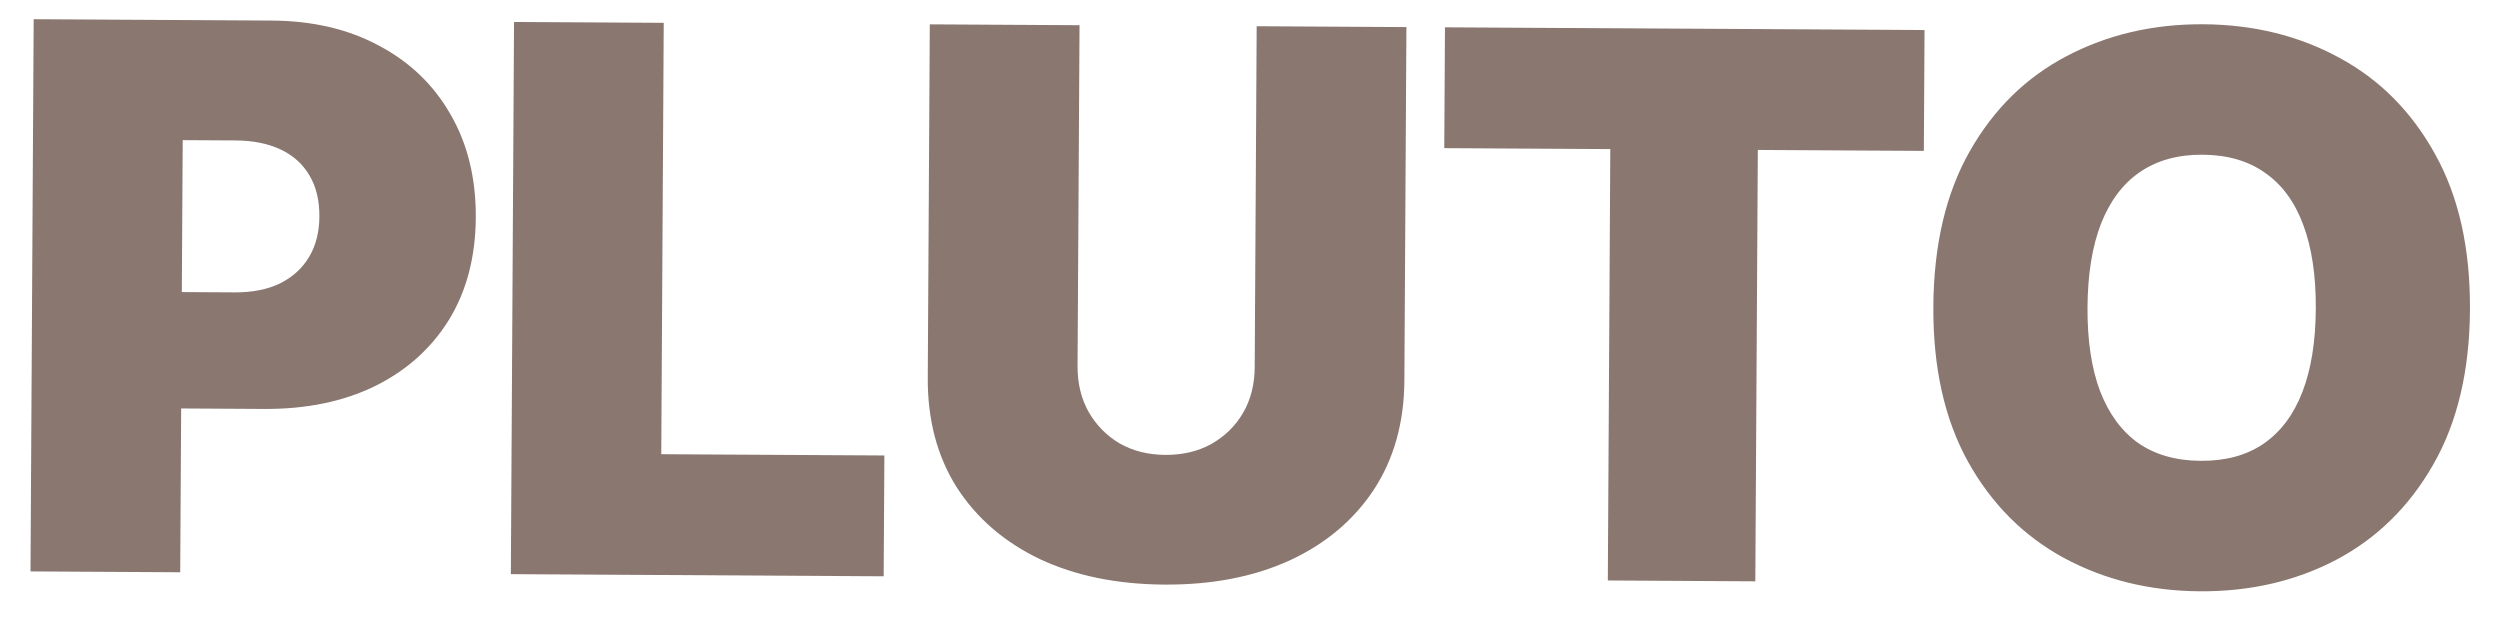
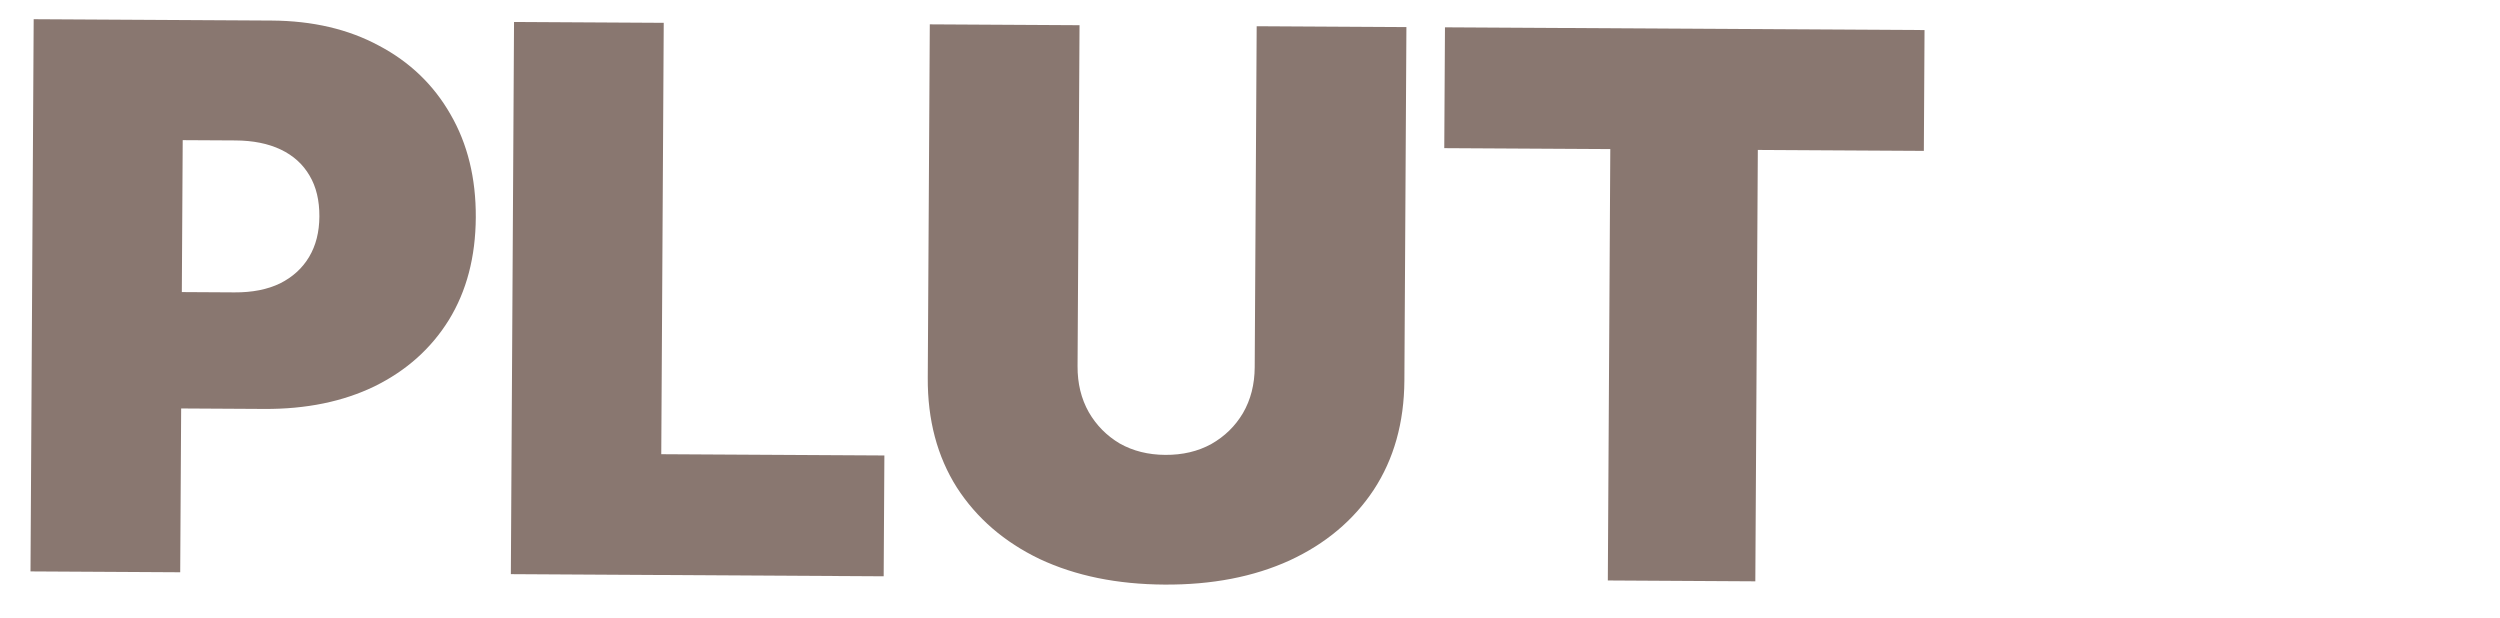
<svg xmlns="http://www.w3.org/2000/svg" width="85" height="21" viewBox="0 0 85 21" fill="none">
  <g clip-path="url(#clip0_1315_612)">
    <path d="M1.037 19.428L1.145 0.653L9.234 0.699C10.629 0.707 11.845 0.992 12.883 1.552C13.93 2.104 14.741 2.882 15.315 3.885C15.897 4.888 16.184 6.057 16.177 7.393C16.169 8.737 15.864 9.898 15.262 10.878C14.66 11.849 13.82 12.6 12.741 13.132C11.663 13.655 10.41 13.912 8.982 13.904L4.143 13.876L4.166 9.919L7.971 9.941C8.576 9.945 9.093 9.843 9.523 9.635C9.953 9.419 10.282 9.119 10.511 8.733C10.74 8.348 10.856 7.891 10.859 7.362C10.862 6.816 10.752 6.353 10.527 5.974C10.302 5.586 9.976 5.29 9.549 5.086C9.122 4.882 8.606 4.778 8.001 4.775L6.212 4.765L6.127 19.457L1.037 19.428Z" fill="#897770" />
    <path d="M17.369 19.521L17.477 0.747L22.567 0.776L22.483 15.443L30.069 15.486L30.045 19.594L17.369 19.521Z" fill="#897770" />
    <path d="M42.727 0.892L47.818 0.921L47.749 12.942C47.74 14.37 47.393 15.607 46.707 16.654C46.02 17.691 45.066 18.492 43.845 19.056C42.624 19.612 41.207 19.886 39.594 19.876C37.981 19.867 36.567 19.578 35.352 19.008C34.146 18.43 33.205 17.618 32.531 16.572C31.865 15.518 31.536 14.277 31.544 12.849L31.613 0.828L36.704 0.857L36.637 12.45C36.634 13.038 36.761 13.559 37.019 14.015C37.277 14.461 37.628 14.816 38.071 15.079C38.523 15.334 39.039 15.463 39.619 15.466C40.207 15.47 40.729 15.347 41.184 15.097C41.639 14.839 41.998 14.489 42.261 14.045C42.524 13.593 42.657 13.072 42.66 12.485L42.727 0.892Z" fill="#897770" />
    <path d="M49.105 5.037L49.129 0.929L65.434 1.022L65.411 5.13L59.766 5.098L59.681 19.765L54.666 19.736L54.75 5.069L49.105 5.037Z" fill="#897770" />
-     <path d="M74.801 20.104C73.096 20.094 71.552 19.715 70.17 18.968C68.797 18.221 67.711 17.131 66.913 15.698C66.115 14.257 65.722 12.499 65.734 10.425C65.746 8.333 66.159 6.571 66.974 5.139C67.788 3.707 68.886 2.63 70.268 1.907C71.659 1.176 73.206 0.815 74.912 0.825C76.617 0.835 78.156 1.213 79.53 1.96C80.903 2.699 81.989 3.789 82.787 5.23C83.594 6.671 83.991 8.438 83.979 10.529C83.967 12.613 83.549 14.37 82.726 15.802C81.912 17.225 80.814 18.303 79.431 19.034C78.05 19.757 76.506 20.114 74.801 20.104ZM74.826 15.668C75.675 15.673 76.386 15.48 76.959 15.088C77.541 14.688 77.981 14.103 78.28 13.332C78.578 12.561 78.731 11.617 78.737 10.499C78.744 9.374 78.602 8.424 78.312 7.649C78.023 6.866 77.589 6.276 77.012 5.877C76.444 5.471 75.734 5.265 74.886 5.26C74.046 5.255 73.335 5.453 72.753 5.853C72.18 6.244 71.74 6.83 71.433 7.609C71.134 8.381 70.982 9.329 70.975 10.455C70.969 11.572 71.11 12.518 71.4 13.292C71.698 14.067 72.131 14.658 72.7 15.064C73.278 15.462 73.986 15.664 74.826 15.668Z" fill="#897770" />
  </g>
  <defs>
    <clipPath id="clip0_1315_612">
      <rect width="83.226" height="20" fill="white" transform="translate(0.887 0.072) rotate(0.329)" />
    </clipPath>
  </defs>
</svg>